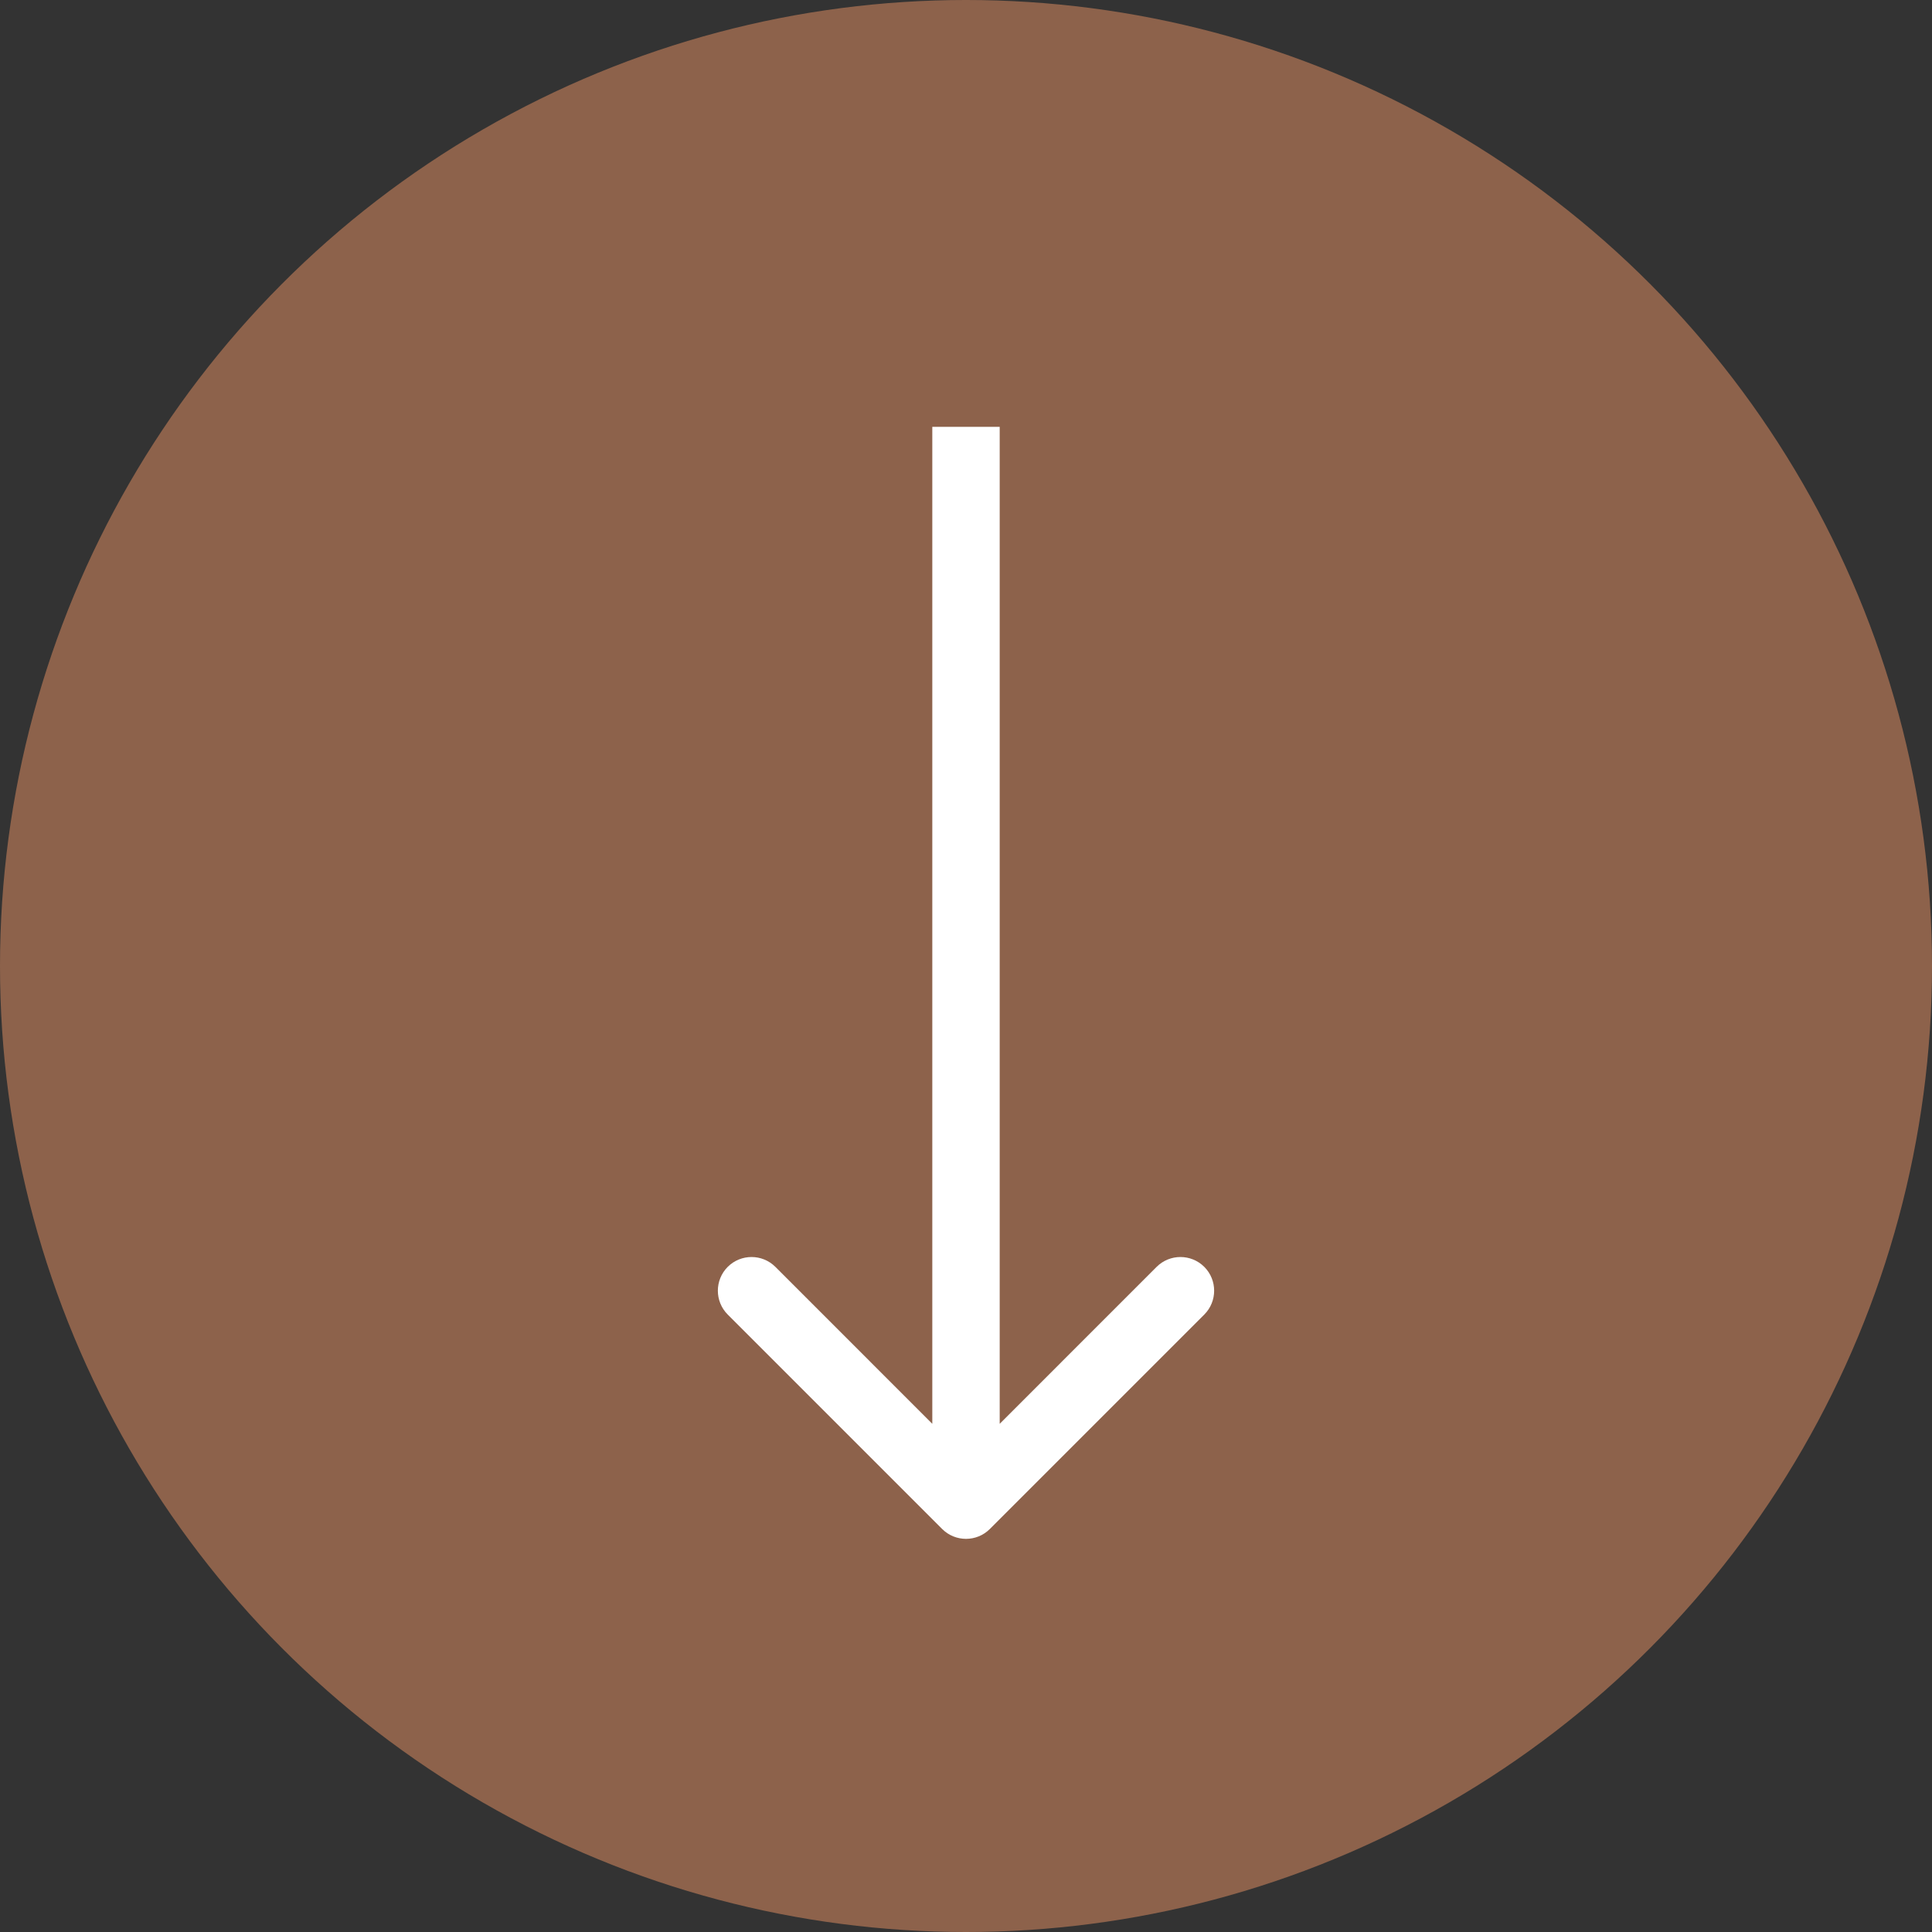
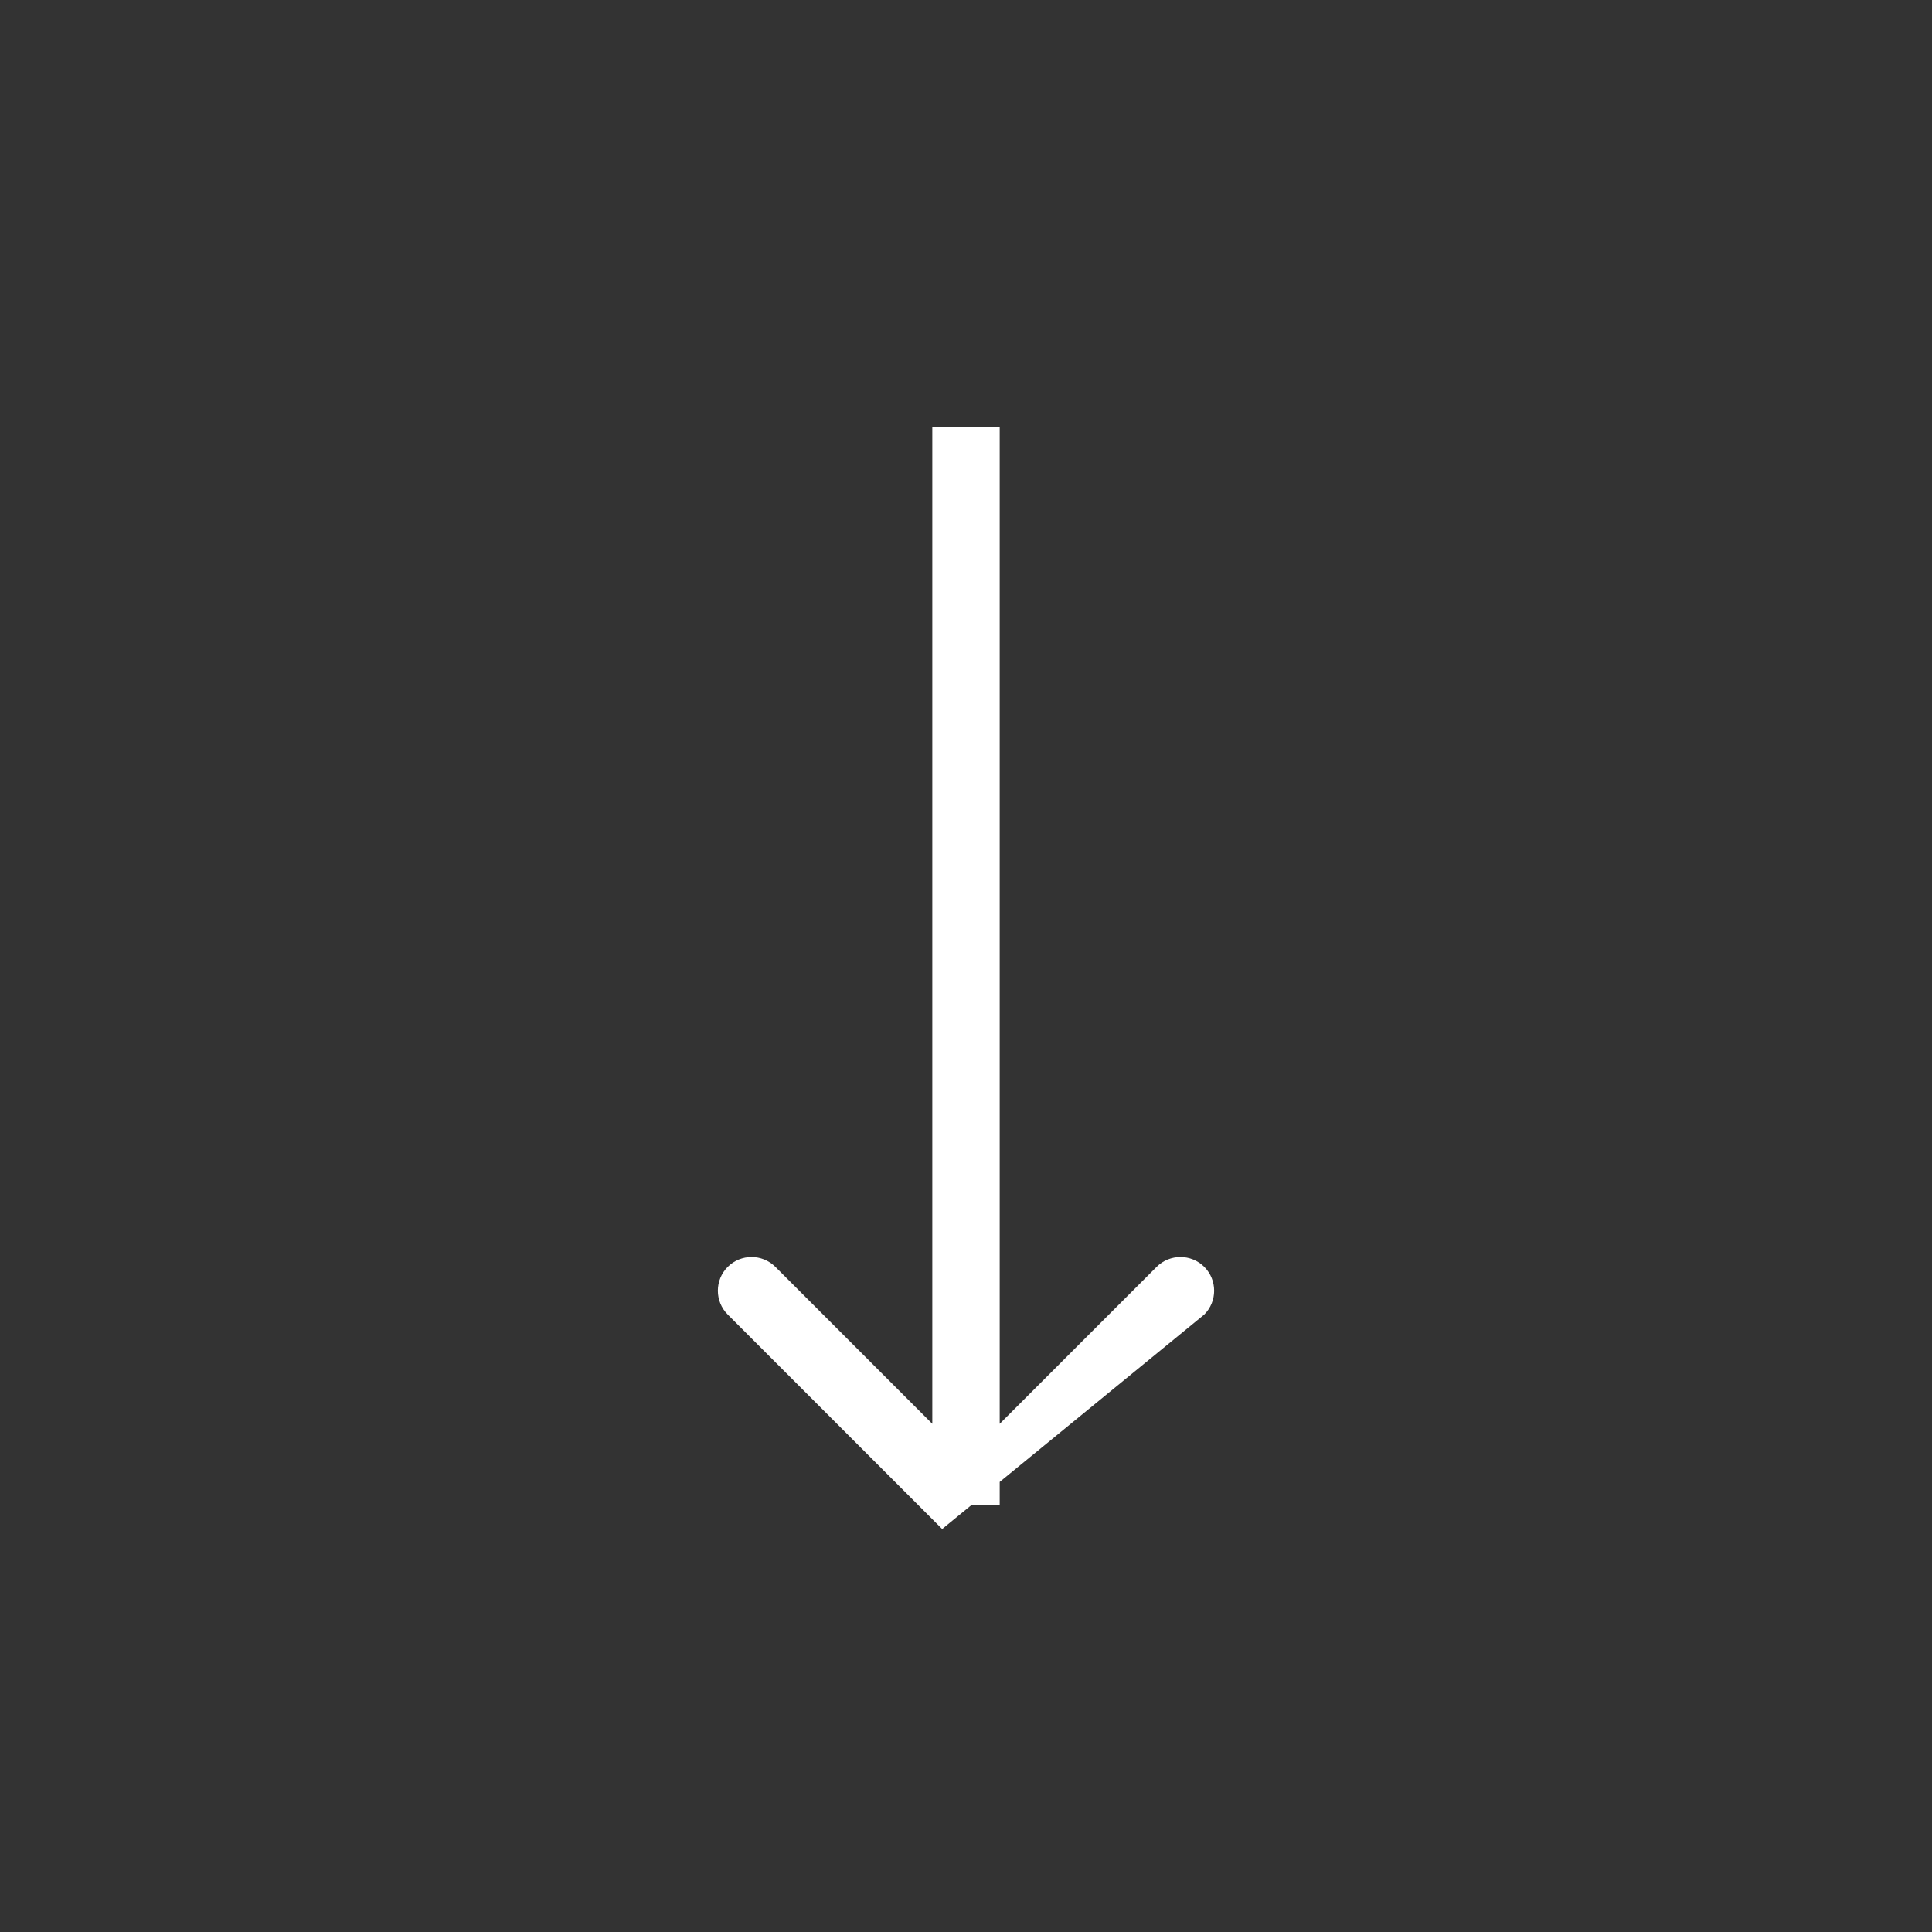
<svg xmlns="http://www.w3.org/2000/svg" width="86" height="86" viewBox="0 0 86 86" fill="none">
  <rect x="0" y="0" width="86" height="86" fill="#333333" stroke="none" />
-   <circle cx="43" cy="43" r="43" fill="#8D624B" />
-   <path d="M41.939 68.061C42.525 68.646 43.475 68.646 44.061 68.061L53.607 58.515C54.192 57.929 54.192 56.979 53.607 56.393C53.021 55.808 52.071 55.808 51.485 56.393L43 64.879L34.515 56.393C33.929 55.808 32.979 55.808 32.393 56.393C31.808 56.979 31.808 57.929 32.393 58.515L41.939 68.061ZM41.5 19L41.5 67L44.5 67L44.5 19L41.5 19Z" fill="white" />
+   <path d="M41.939 68.061L53.607 58.515C54.192 57.929 54.192 56.979 53.607 56.393C53.021 55.808 52.071 55.808 51.485 56.393L43 64.879L34.515 56.393C33.929 55.808 32.979 55.808 32.393 56.393C31.808 56.979 31.808 57.929 32.393 58.515L41.939 68.061ZM41.5 19L41.5 67L44.5 67L44.5 19L41.5 19Z" fill="white" />
</svg>